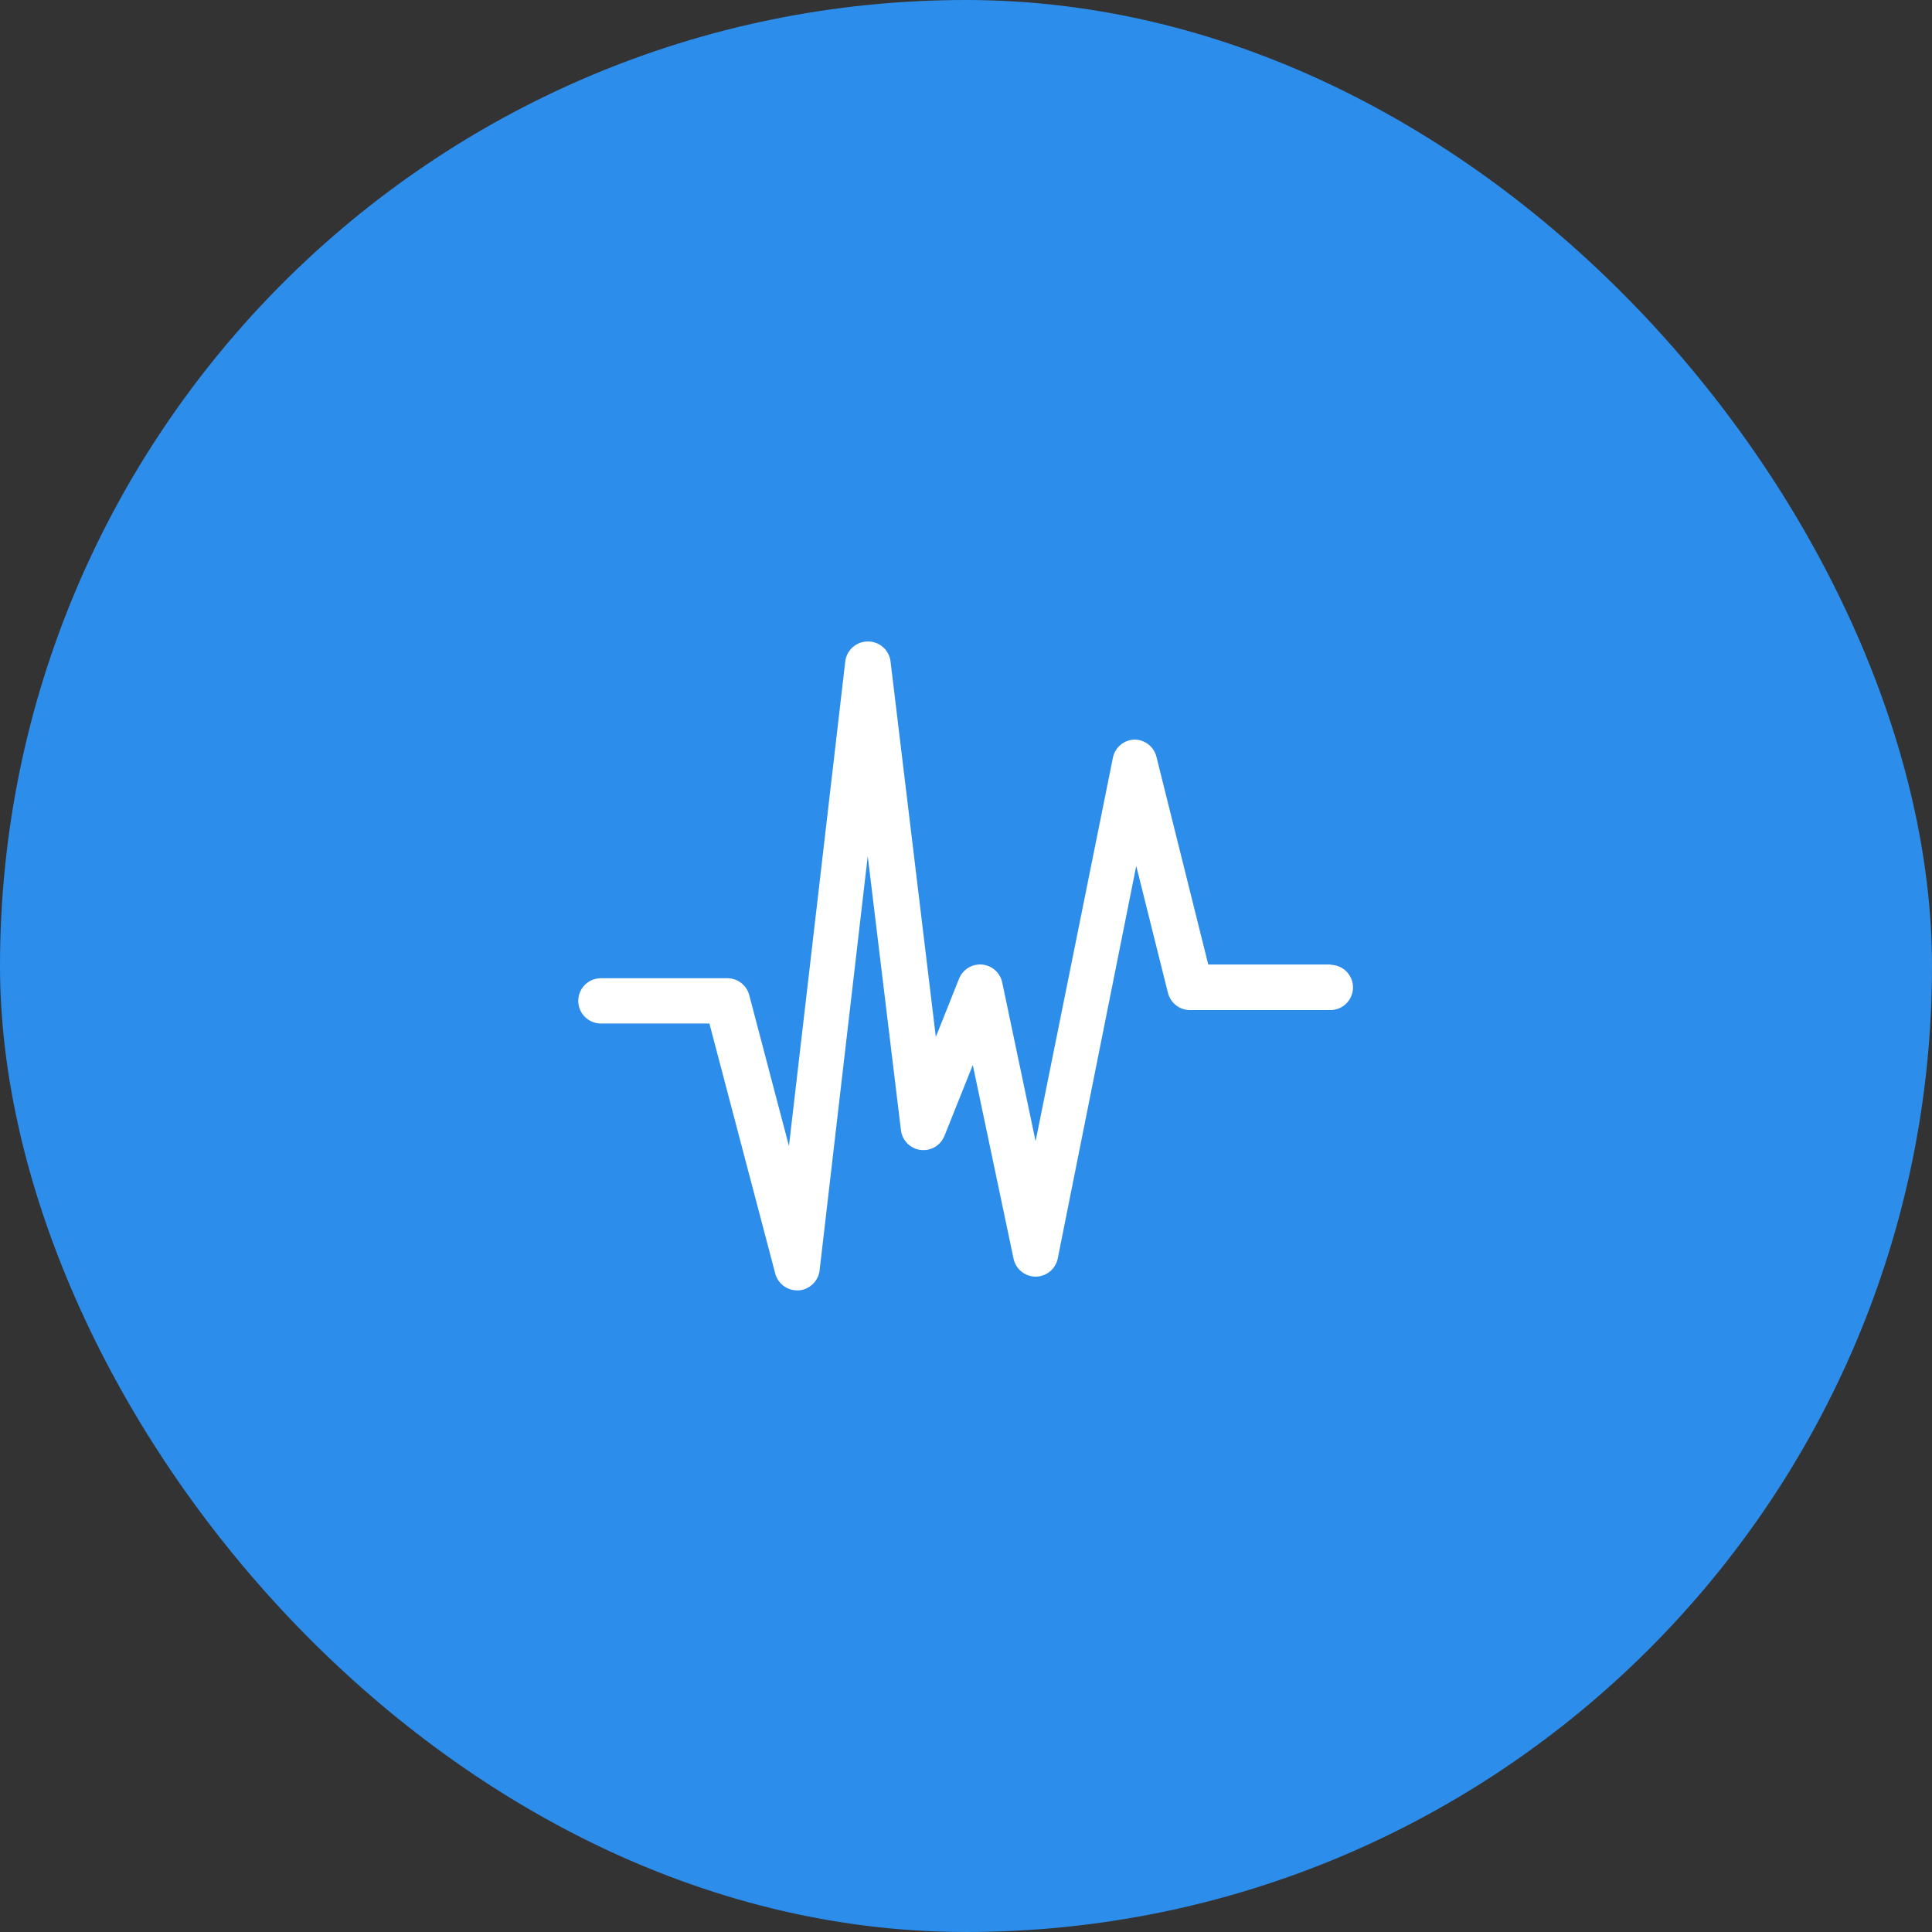
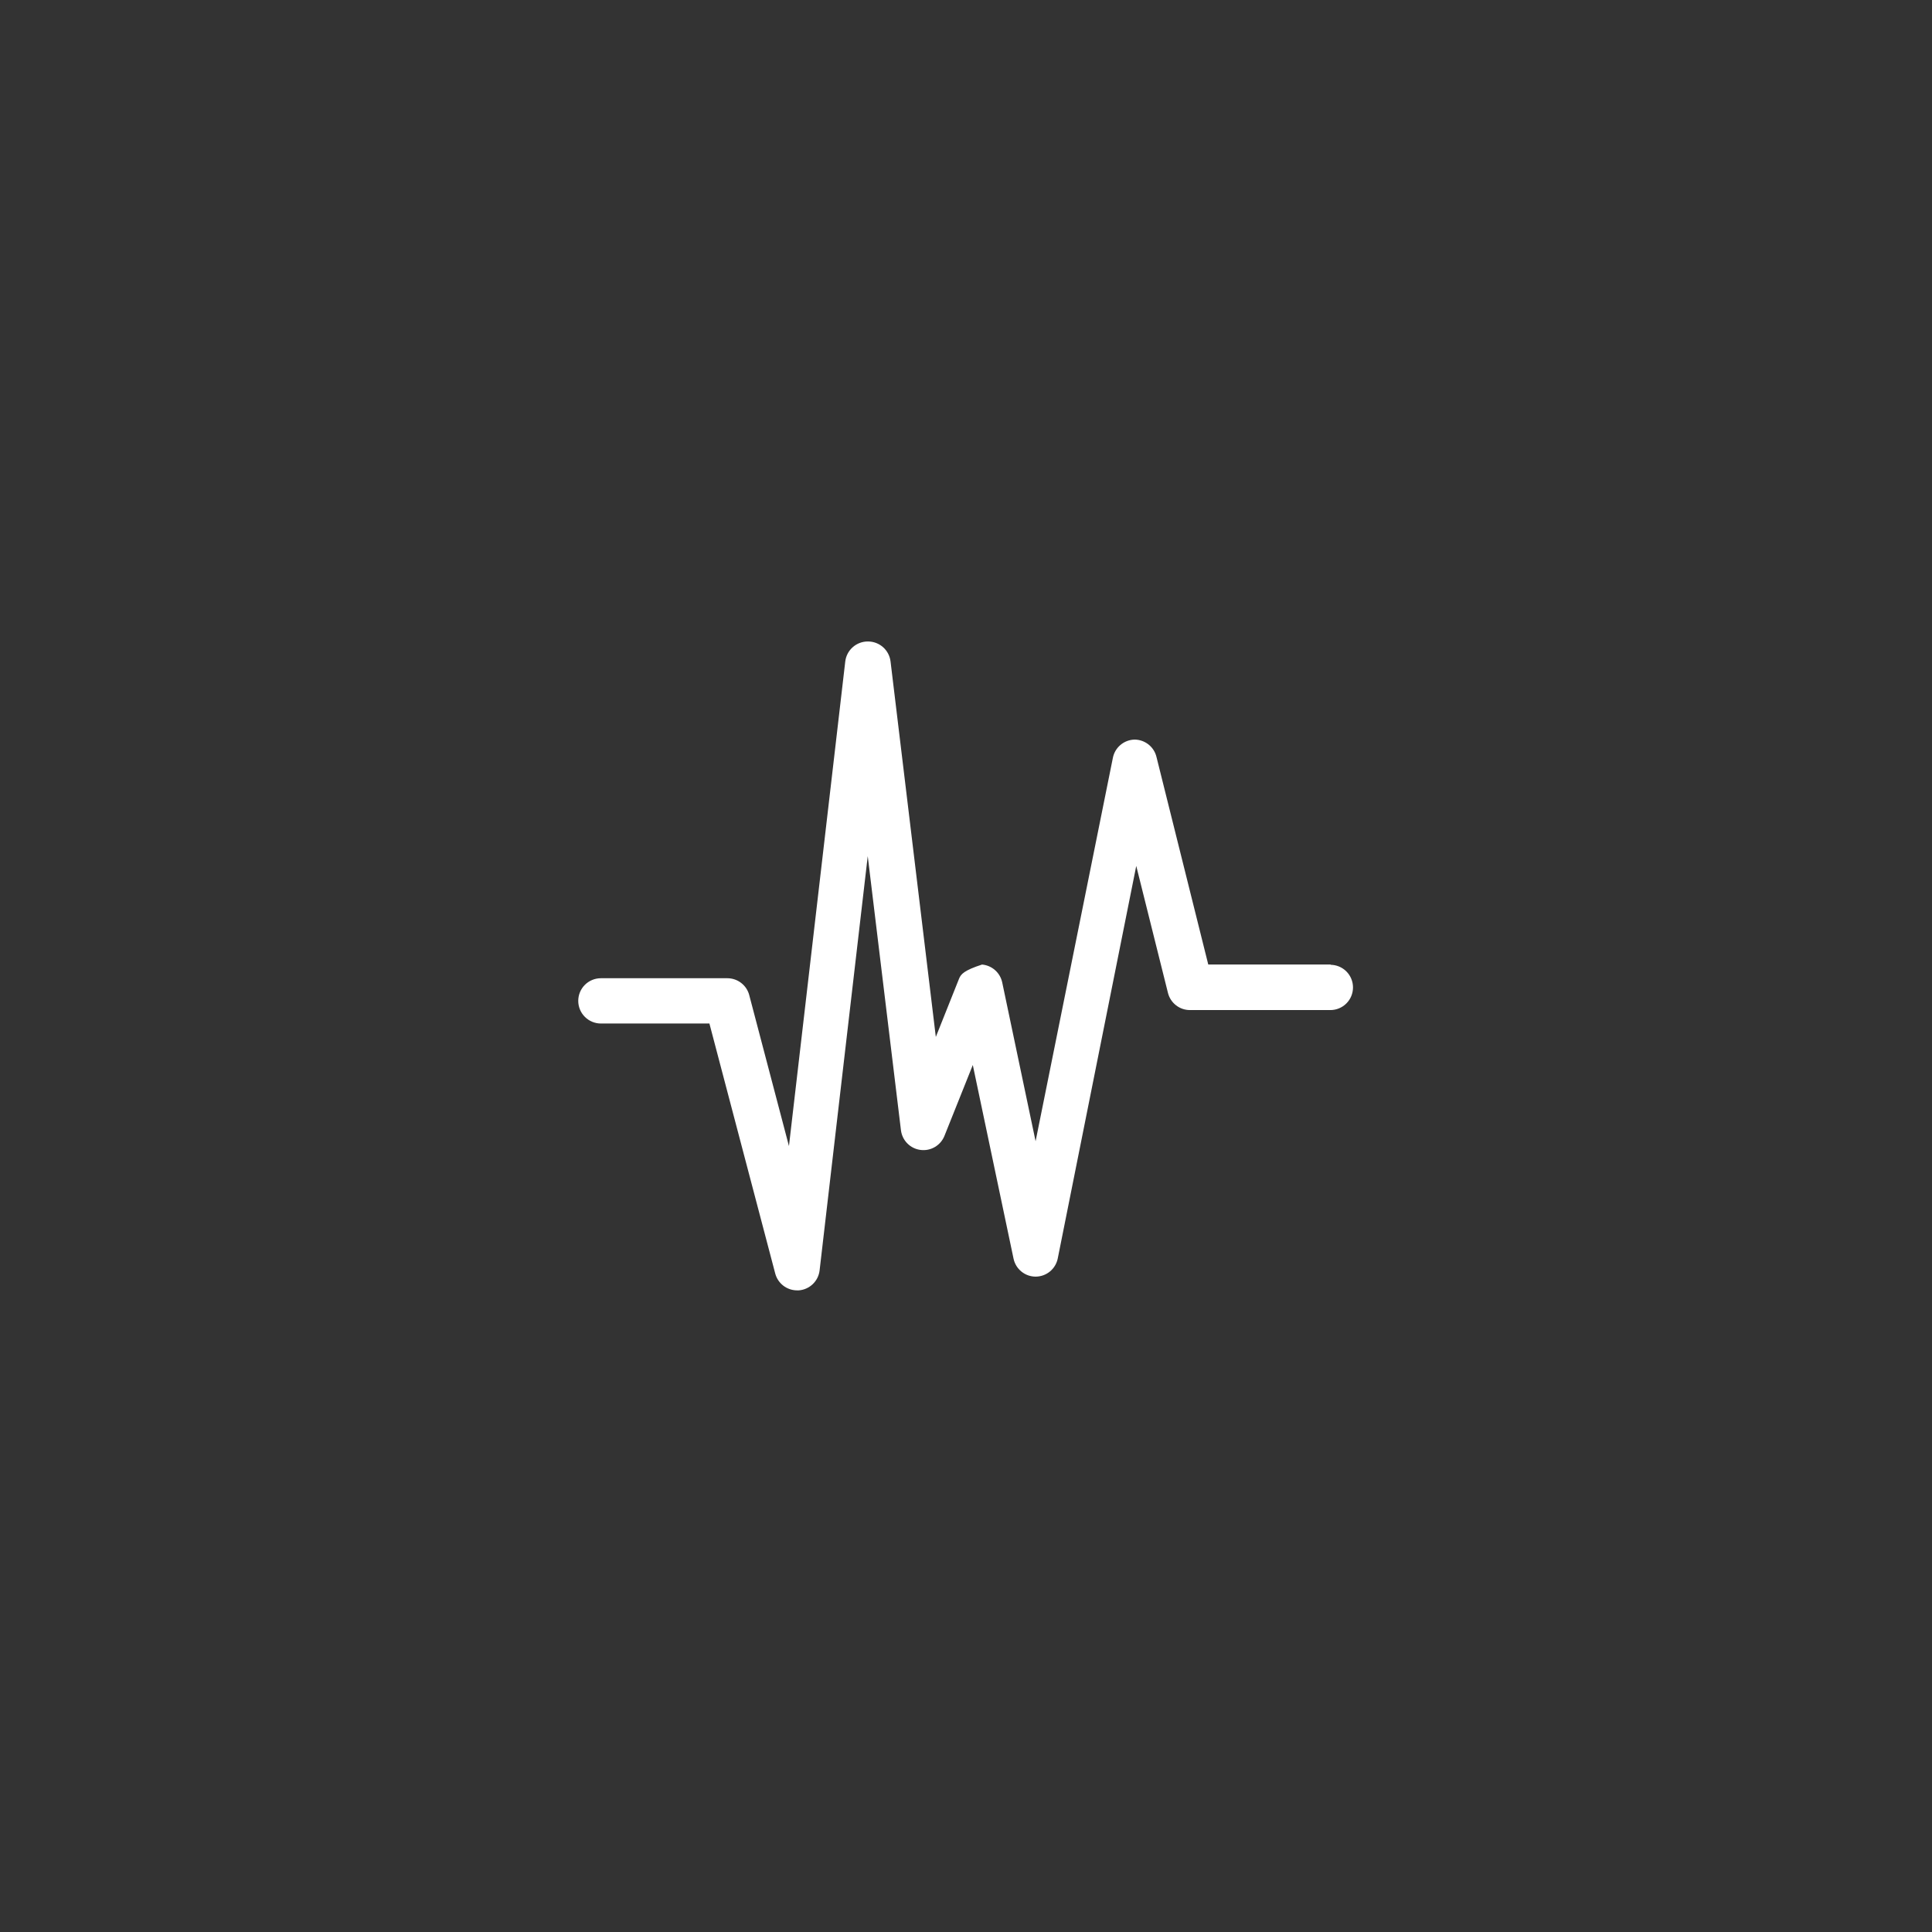
<svg xmlns="http://www.w3.org/2000/svg" width="100" height="100" viewBox="0 0 100 100" fill="none">
  <rect x="0" y="0" width="100" height="100" fill="#333333" stroke="none" />
-   <rect width="100" height="100" rx="50" fill="#2D8DEA" />
-   <path d="M68.898 49.922H62.539L59.859 39.18C59.798 38.924 59.652 38.696 59.445 38.533C59.238 38.37 58.982 38.281 58.719 38.281C58.453 38.289 58.197 38.386 57.995 38.558C57.791 38.73 57.653 38.966 57.602 39.227L53.602 59.07L51.875 50.852C51.823 50.606 51.694 50.383 51.506 50.216C51.318 50.049 51.081 49.947 50.83 49.925C50.58 49.904 50.329 49.963 50.115 50.094C49.901 50.226 49.734 50.423 49.641 50.656L48.438 53.672L46.094 34.234C46.059 33.95 45.922 33.688 45.707 33.498C45.493 33.308 45.216 33.203 44.93 33.203C44.639 33.199 44.358 33.304 44.14 33.496C43.922 33.688 43.783 33.954 43.75 34.242L40.836 59.32L38.781 51.508C38.716 51.257 38.569 51.036 38.364 50.877C38.159 50.719 37.907 50.633 37.648 50.633H31.102C30.791 50.633 30.493 50.756 30.273 50.976C30.053 51.196 29.93 51.494 29.93 51.805C29.93 52.116 30.053 52.414 30.273 52.633C30.493 52.853 30.791 52.977 31.102 52.977H36.719L40.125 65.914C40.191 66.165 40.337 66.386 40.542 66.545C40.747 66.703 40.999 66.789 41.258 66.789H41.344C41.615 66.769 41.871 66.655 42.068 66.467C42.265 66.279 42.39 66.028 42.422 65.758L44.914 44.313L46.633 58.5C46.664 58.758 46.781 58.998 46.963 59.183C47.146 59.368 47.385 59.486 47.643 59.52C47.9 59.554 48.162 59.502 48.386 59.371C48.611 59.24 48.786 59.038 48.883 58.797L50.352 55.125L52.461 65.148C52.517 65.412 52.661 65.648 52.87 65.817C53.079 65.987 53.34 66.079 53.609 66.078C53.879 66.076 54.14 65.981 54.348 65.809C54.556 65.636 54.698 65.398 54.75 65.133L58.812 44.82L60.453 51.391C60.516 51.645 60.663 51.872 60.87 52.033C61.076 52.195 61.331 52.282 61.594 52.281H68.859C69.17 52.281 69.468 52.158 69.688 51.938C69.908 51.718 70.031 51.42 70.031 51.109C70.031 50.799 69.908 50.501 69.688 50.281C69.468 50.061 69.17 49.938 68.859 49.938L68.898 49.922Z" fill="white" />
+   <path d="M68.898 49.922H62.539L59.859 39.18C59.798 38.924 59.652 38.696 59.445 38.533C59.238 38.37 58.982 38.281 58.719 38.281C58.453 38.289 58.197 38.386 57.995 38.558C57.791 38.73 57.653 38.966 57.602 39.227L53.602 59.07L51.875 50.852C51.823 50.606 51.694 50.383 51.506 50.216C51.318 50.049 51.081 49.947 50.83 49.925C49.901 50.226 49.734 50.423 49.641 50.656L48.438 53.672L46.094 34.234C46.059 33.95 45.922 33.688 45.707 33.498C45.493 33.308 45.216 33.203 44.93 33.203C44.639 33.199 44.358 33.304 44.14 33.496C43.922 33.688 43.783 33.954 43.75 34.242L40.836 59.32L38.781 51.508C38.716 51.257 38.569 51.036 38.364 50.877C38.159 50.719 37.907 50.633 37.648 50.633H31.102C30.791 50.633 30.493 50.756 30.273 50.976C30.053 51.196 29.93 51.494 29.93 51.805C29.93 52.116 30.053 52.414 30.273 52.633C30.493 52.853 30.791 52.977 31.102 52.977H36.719L40.125 65.914C40.191 66.165 40.337 66.386 40.542 66.545C40.747 66.703 40.999 66.789 41.258 66.789H41.344C41.615 66.769 41.871 66.655 42.068 66.467C42.265 66.279 42.39 66.028 42.422 65.758L44.914 44.313L46.633 58.5C46.664 58.758 46.781 58.998 46.963 59.183C47.146 59.368 47.385 59.486 47.643 59.52C47.9 59.554 48.162 59.502 48.386 59.371C48.611 59.24 48.786 59.038 48.883 58.797L50.352 55.125L52.461 65.148C52.517 65.412 52.661 65.648 52.87 65.817C53.079 65.987 53.34 66.079 53.609 66.078C53.879 66.076 54.14 65.981 54.348 65.809C54.556 65.636 54.698 65.398 54.75 65.133L58.812 44.82L60.453 51.391C60.516 51.645 60.663 51.872 60.87 52.033C61.076 52.195 61.331 52.282 61.594 52.281H68.859C69.17 52.281 69.468 52.158 69.688 51.938C69.908 51.718 70.031 51.42 70.031 51.109C70.031 50.799 69.908 50.501 69.688 50.281C69.468 50.061 69.17 49.938 68.859 49.938L68.898 49.922Z" fill="white" />
</svg>